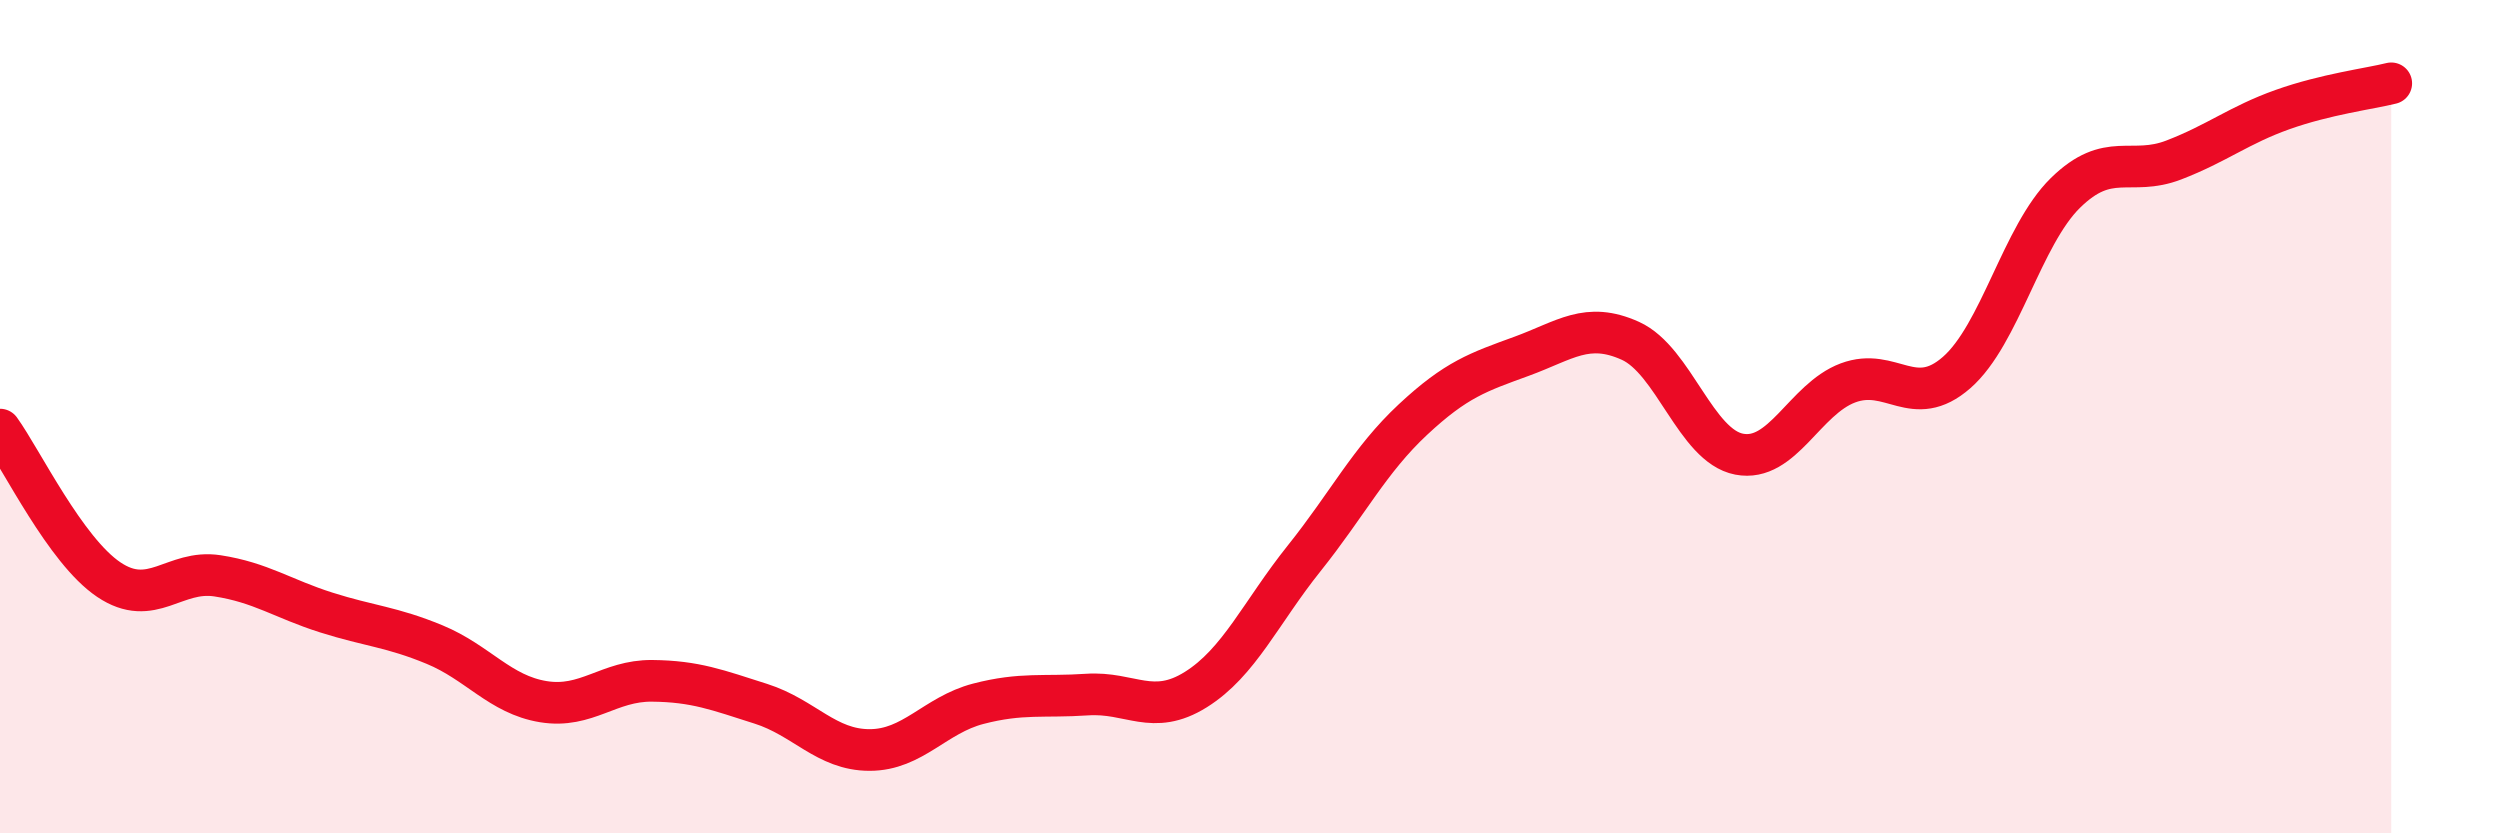
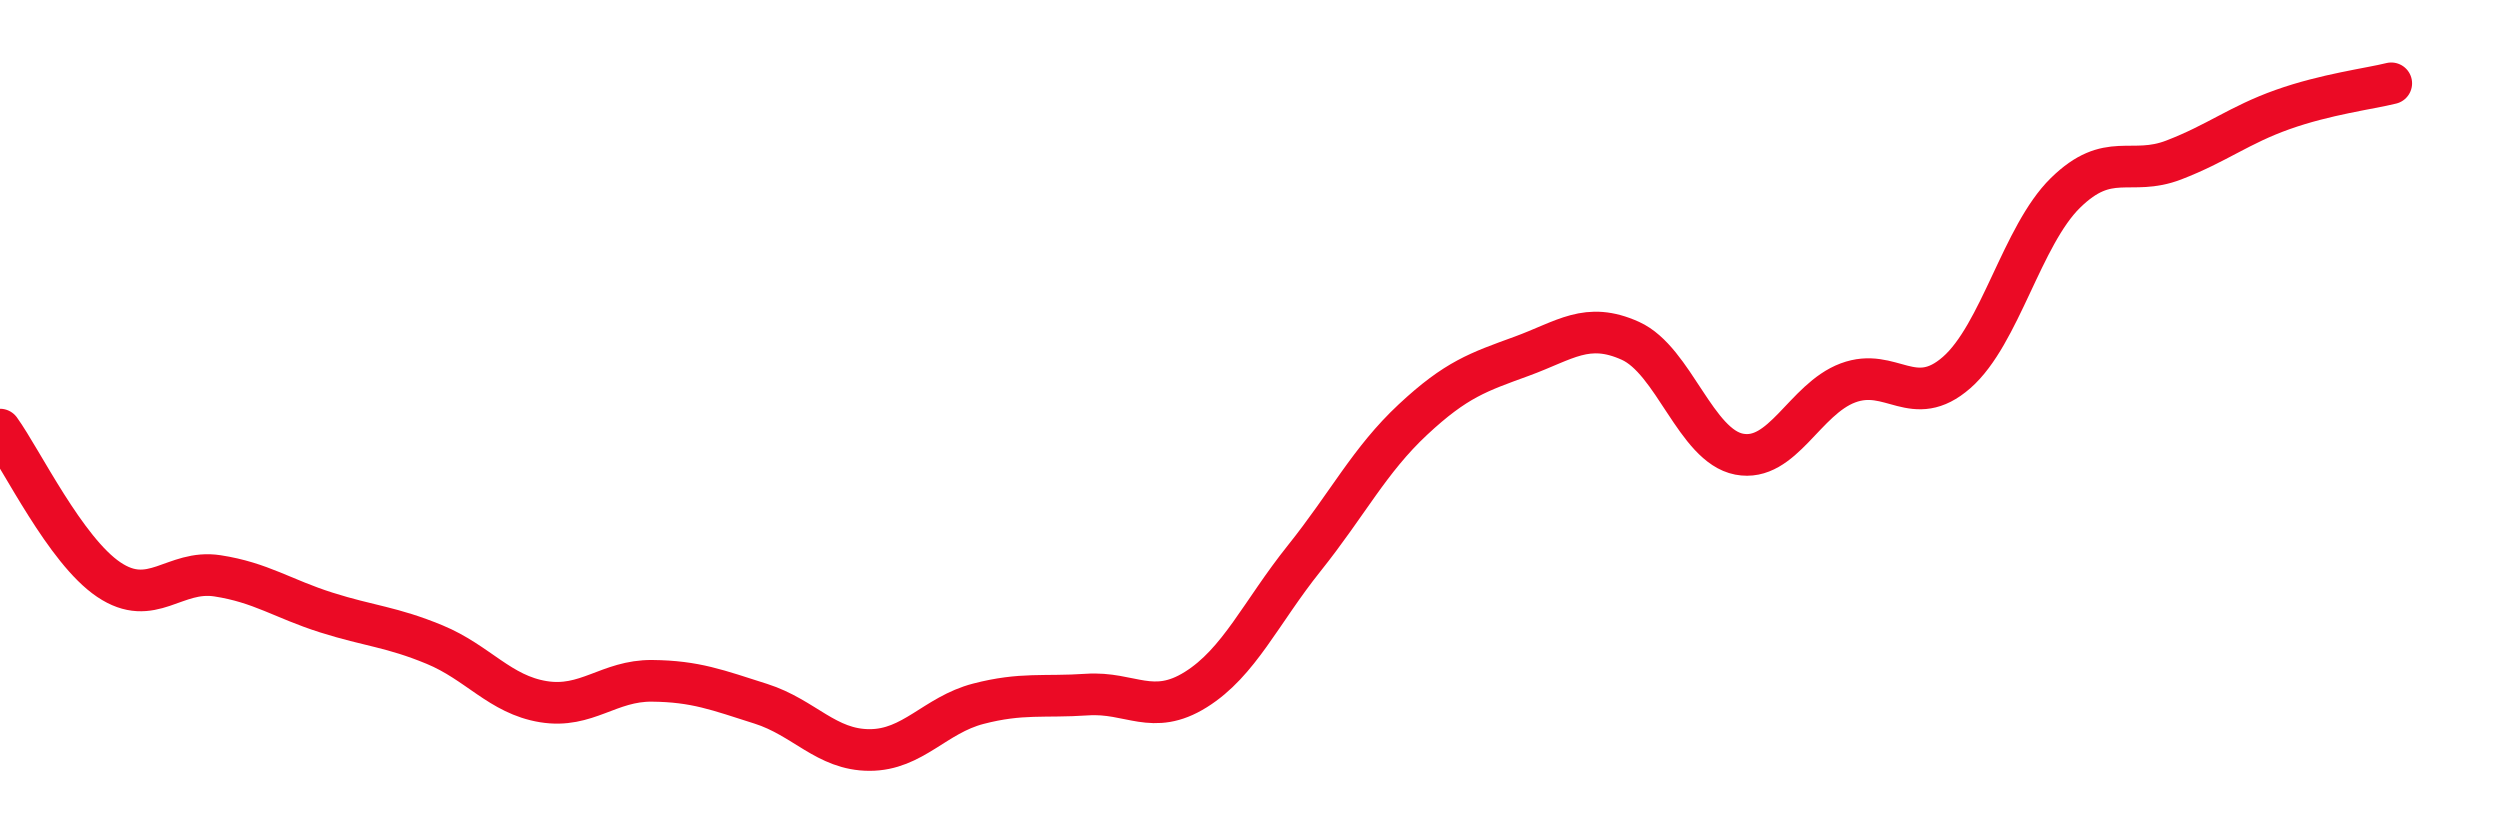
<svg xmlns="http://www.w3.org/2000/svg" width="60" height="20" viewBox="0 0 60 20">
-   <path d="M 0,10.31 C 0.52,11.03 1.57,13.21 2.61,13.91 C 3.65,14.61 4.18,13.66 5.22,13.82 C 6.26,13.98 6.79,14.37 7.83,14.7 C 8.87,15.03 9.39,15.04 10.43,15.47 C 11.47,15.9 12,16.67 13.04,16.84 C 14.08,17.01 14.61,16.33 15.65,16.34 C 16.69,16.35 17.22,16.56 18.26,16.89 C 19.3,17.22 19.83,18 20.87,18 C 21.91,18 22.44,17.16 23.48,16.89 C 24.52,16.62 25.05,16.74 26.09,16.67 C 27.13,16.6 27.66,17.2 28.7,16.55 C 29.74,15.9 30.26,14.7 31.3,13.4 C 32.34,12.1 32.87,11.04 33.91,10.07 C 34.95,9.1 35.48,8.93 36.52,8.55 C 37.56,8.17 38.09,7.71 39.13,8.18 C 40.17,8.65 40.7,10.7 41.74,10.9 C 42.78,11.1 43.31,9.58 44.35,9.19 C 45.39,8.8 45.92,9.85 46.96,8.94 C 48,8.03 48.53,5.65 49.57,4.63 C 50.61,3.61 51.13,4.24 52.17,3.84 C 53.21,3.44 53.74,3 54.78,2.63 C 55.82,2.26 56.87,2.13 57.39,2L57.39 20L0 20Z" fill="#EB0A25" opacity="0.1" stroke-linecap="round" stroke-linejoin="round" />
  <path d="M 0,10.31 C 0.52,11.03 1.57,13.21 2.61,13.91 C 3.65,14.61 4.18,13.66 5.22,13.82 C 6.26,13.98 6.79,14.37 7.83,14.7 C 8.87,15.03 9.39,15.04 10.43,15.47 C 11.47,15.9 12,16.67 13.04,16.84 C 14.08,17.01 14.61,16.33 15.65,16.34 C 16.69,16.35 17.22,16.56 18.26,16.89 C 19.3,17.22 19.83,18 20.87,18 C 21.91,18 22.44,17.16 23.48,16.89 C 24.52,16.62 25.05,16.74 26.09,16.67 C 27.13,16.6 27.66,17.2 28.7,16.55 C 29.74,15.9 30.26,14.7 31.3,13.4 C 32.34,12.1 32.87,11.04 33.91,10.07 C 34.95,9.1 35.48,8.93 36.52,8.55 C 37.56,8.17 38.09,7.71 39.13,8.18 C 40.17,8.65 40.7,10.7 41.74,10.9 C 42.78,11.1 43.31,9.58 44.35,9.19 C 45.39,8.8 45.92,9.85 46.96,8.94 C 48,8.03 48.53,5.65 49.57,4.63 C 50.61,3.61 51.13,4.24 52.17,3.84 C 53.21,3.44 53.74,3 54.78,2.63 C 55.82,2.26 56.87,2.13 57.39,2" stroke="#EB0A25" stroke-width="1" fill="none" stroke-linecap="round" stroke-linejoin="round" />
</svg>